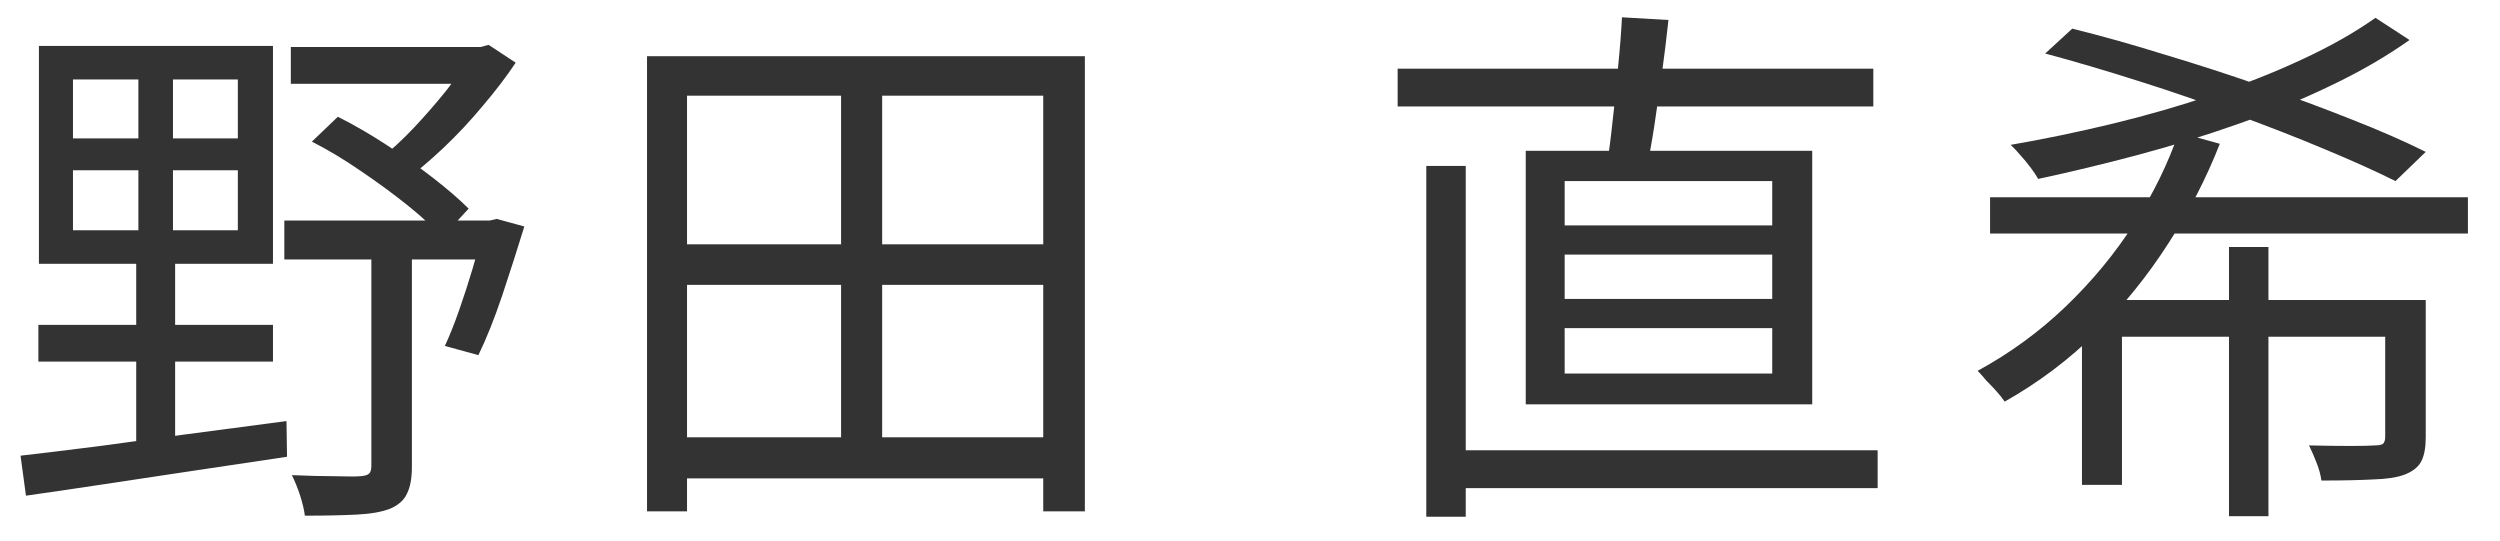
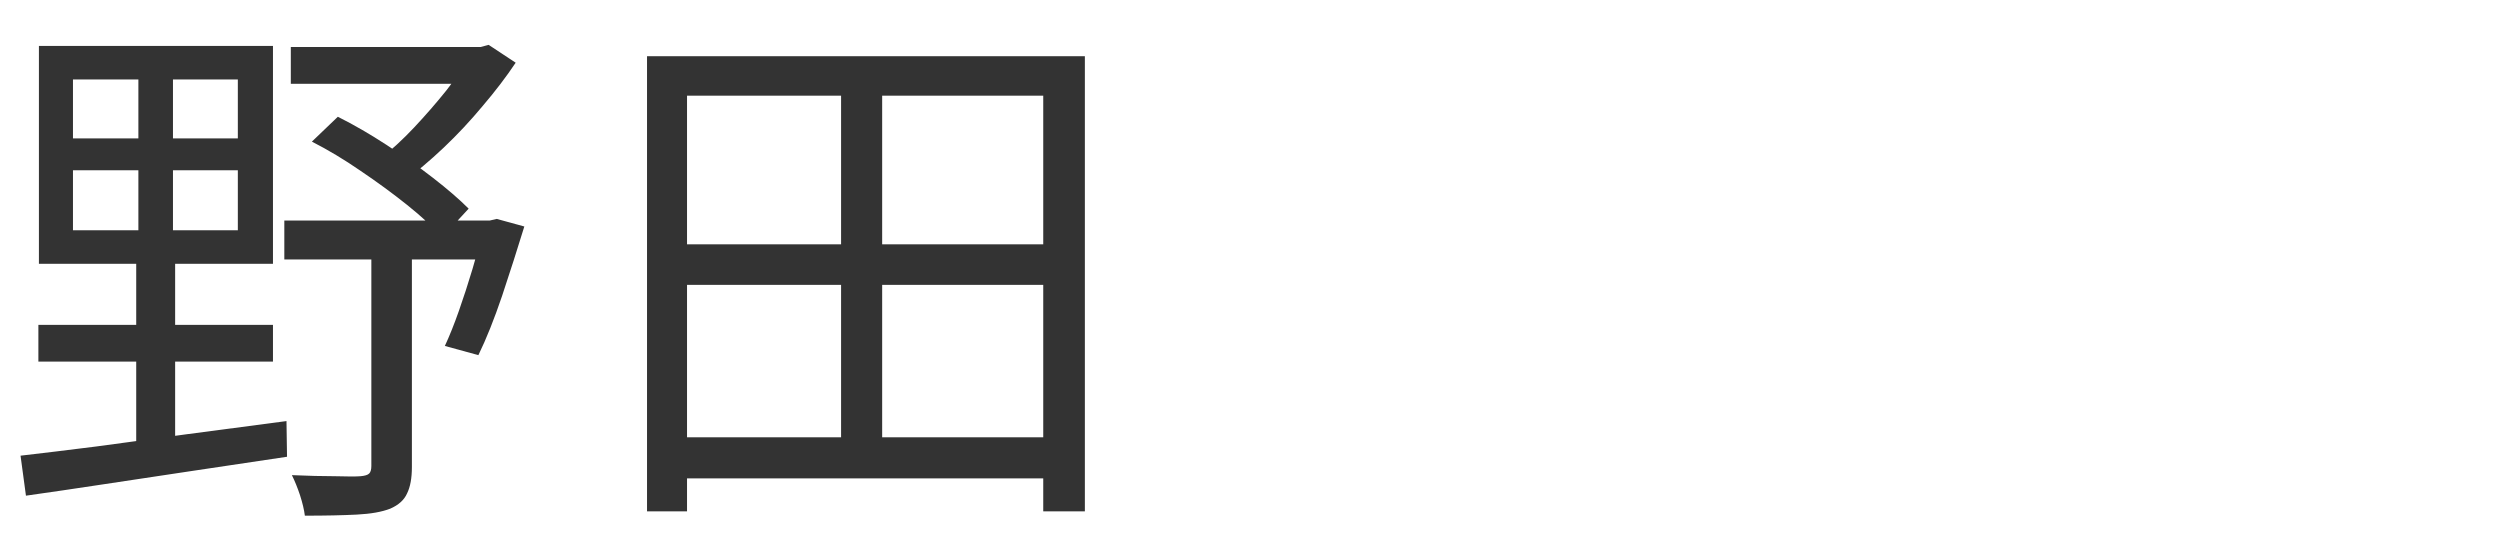
<svg xmlns="http://www.w3.org/2000/svg" width="74" height="16" viewBox="0 0 74 16" fill="none">
-   <path d="M58.906 5.84H73.05V6.912H58.906V5.84ZM70.314 0.528L71.322 1.184C70.629 1.675 69.845 2.128 68.97 2.544C68.106 2.96 67.189 3.339 66.218 3.68C65.247 4.021 64.261 4.325 63.258 4.592C62.255 4.859 61.279 5.093 60.33 5.296C60.277 5.2 60.202 5.088 60.106 4.96C60.01 4.832 59.909 4.709 59.802 4.592C59.695 4.464 59.599 4.363 59.514 4.288C60.506 4.117 61.509 3.909 62.522 3.664C63.535 3.419 64.517 3.136 65.466 2.816C66.426 2.496 67.317 2.144 68.138 1.76C68.97 1.376 69.695 0.965 70.314 0.528ZM65.978 7.312H67.146V15.28H65.978V7.312ZM61.626 8.88H71.13V9.968H62.81V14.352H61.626V8.88ZM70.602 8.88H71.802V12.944C71.802 13.243 71.759 13.477 71.674 13.648C71.589 13.819 71.423 13.952 71.178 14.048C70.954 14.133 70.639 14.181 70.234 14.192C69.839 14.213 69.333 14.224 68.714 14.224C68.693 14.064 68.645 13.888 68.57 13.696C68.495 13.504 68.421 13.333 68.346 13.184C68.805 13.195 69.21 13.2 69.562 13.2C69.925 13.2 70.17 13.195 70.298 13.184C70.415 13.184 70.495 13.168 70.538 13.136C70.581 13.093 70.602 13.024 70.602 12.928V8.88ZM60.538 1.584L61.338 0.848C62.202 1.061 63.114 1.317 64.074 1.616C65.034 1.904 65.989 2.213 66.938 2.544C67.887 2.875 68.778 3.205 69.61 3.536C70.453 3.867 71.183 4.187 71.802 4.496L70.906 5.36C70.33 5.072 69.631 4.757 68.81 4.416C67.999 4.075 67.125 3.733 66.186 3.392C65.247 3.04 64.287 2.709 63.306 2.4C62.335 2.091 61.413 1.819 60.538 1.584ZM64.49 3.92L65.706 4.256C65.311 5.269 64.805 6.251 64.186 7.2C63.578 8.149 62.869 9.029 62.058 9.84C61.247 10.64 60.341 11.323 59.338 11.888C59.274 11.792 59.194 11.691 59.098 11.584C59.002 11.477 58.901 11.371 58.794 11.264C58.698 11.147 58.613 11.051 58.538 10.976C59.498 10.453 60.367 9.819 61.146 9.072C61.935 8.315 62.613 7.493 63.178 6.608C63.743 5.723 64.181 4.827 64.49 3.92Z" fill="#333333" />
-   <path d="M42.778 13.328H55.578V14.448H42.778V13.328ZM41.37 2.032H55.45V3.152H41.37V2.032ZM42.218 4.912H43.386V15.296H42.218V4.912ZM46.314 7.536V8.848H52.458V7.536H46.314ZM46.314 9.712V11.056H52.458V9.712H46.314ZM46.314 5.36V6.672H52.458V5.36H46.314ZM45.162 4.464H53.642V11.968H45.162V4.464ZM48.01 0.512L49.386 0.592C49.333 1.093 49.269 1.616 49.194 2.16C49.119 2.693 49.045 3.211 48.97 3.712C48.895 4.203 48.816 4.635 48.73 5.008L47.562 4.896C47.626 4.501 47.685 4.048 47.738 3.536C47.802 3.013 47.855 2.485 47.898 1.952C47.952 1.419 47.989 0.939 48.01 0.512Z" fill="#333333" />
  <path d="M19.792 12.944H31.472V14.16H19.792V12.944ZM19.824 7.232H31.472V8.432H19.824V7.232ZM19.152 1.664H32.112V15.136H30.88V2.832H20.336V15.136H19.152V1.664ZM24.896 2.208H26.112V13.568H24.896V2.208Z" fill="#333333" />
  <path d="M2.16 5.04V6.816H7.04V5.04H2.16ZM2.16 2.352V4.096H7.04V2.352H2.16ZM1.152 1.36H8.08V7.808H1.152V1.36ZM1.136 9.616H8.08V10.704H1.136V9.616ZM0.608 13.488C1.259 13.413 2.005 13.323 2.848 13.216C3.701 13.099 4.608 12.976 5.568 12.848C6.539 12.72 7.509 12.592 8.48 12.464L8.496 13.52C7.579 13.659 6.651 13.797 5.712 13.936C4.784 14.075 3.899 14.208 3.056 14.336C2.213 14.464 1.451 14.576 0.768 14.672L0.608 13.488ZM8.608 1.392H14.432V2.48H8.608V1.392ZM8.416 6.528H14.672V7.68H8.416V6.528ZM13.936 1.392H14.224L14.464 1.328L15.264 1.856C14.987 2.272 14.661 2.699 14.288 3.136C13.925 3.573 13.541 3.984 13.136 4.368C12.731 4.752 12.325 5.093 11.92 5.392C11.845 5.275 11.739 5.152 11.6 5.024C11.461 4.885 11.344 4.779 11.248 4.704C11.589 4.437 11.925 4.128 12.256 3.776C12.597 3.413 12.917 3.045 13.216 2.672C13.515 2.288 13.755 1.936 13.936 1.616V1.392ZM9.232 4.192L10 3.456C10.469 3.691 10.949 3.968 11.44 4.288C11.931 4.608 12.389 4.933 12.816 5.264C13.243 5.595 13.595 5.899 13.872 6.176L13.088 7.024C12.821 6.725 12.475 6.405 12.048 6.064C11.621 5.723 11.163 5.387 10.672 5.056C10.192 4.725 9.712 4.437 9.232 4.192ZM14.32 6.528H14.496L14.704 6.48L15.52 6.704C15.317 7.365 15.099 8.048 14.864 8.752C14.629 9.445 14.395 10.032 14.16 10.512L13.168 10.24C13.307 9.941 13.445 9.595 13.584 9.2C13.723 8.805 13.856 8.395 13.984 7.968C14.112 7.541 14.224 7.131 14.32 6.736V6.528ZM10.992 7.104H12.192V13.824C12.192 14.155 12.144 14.416 12.048 14.608C11.963 14.8 11.797 14.949 11.552 15.056C11.307 15.152 10.976 15.211 10.56 15.232C10.144 15.253 9.632 15.264 9.024 15.264C9.003 15.093 8.955 14.891 8.88 14.656C8.805 14.432 8.725 14.235 8.64 14.064C9.12 14.085 9.547 14.096 9.92 14.096C10.293 14.107 10.544 14.107 10.672 14.096C10.8 14.085 10.885 14.059 10.928 14.016C10.971 13.973 10.992 13.899 10.992 13.792V7.104ZM4.096 1.744H5.12V7.36H5.184V13.28H4.032V7.36H4.096V1.744Z" fill="#333333" />
</svg>